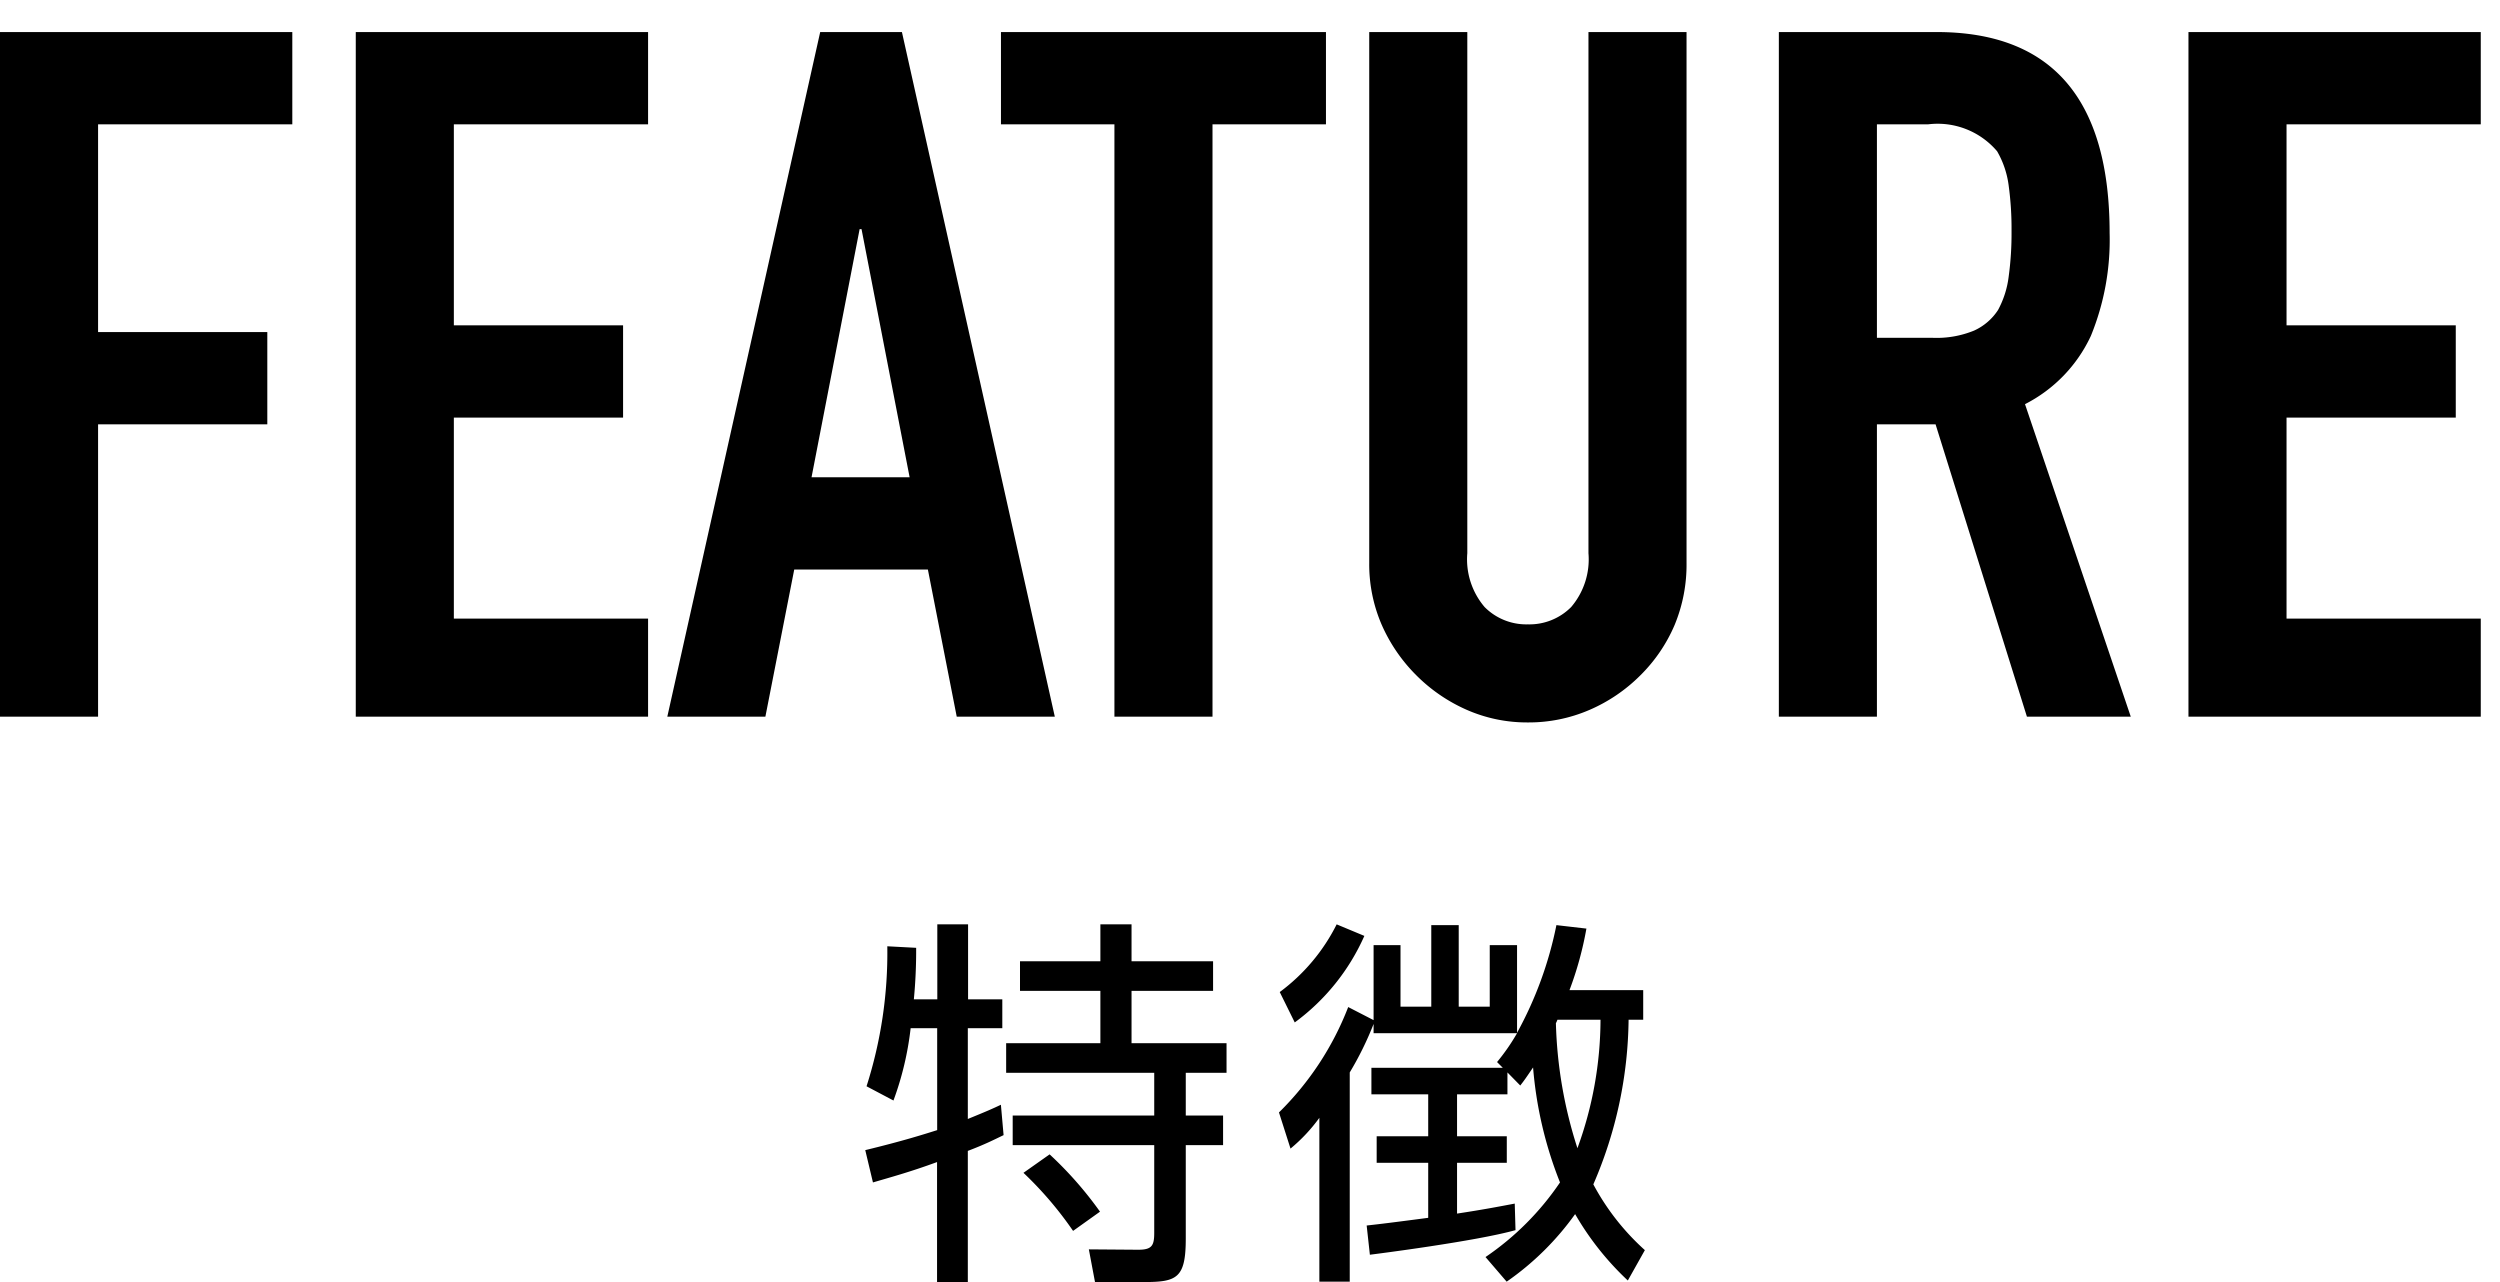
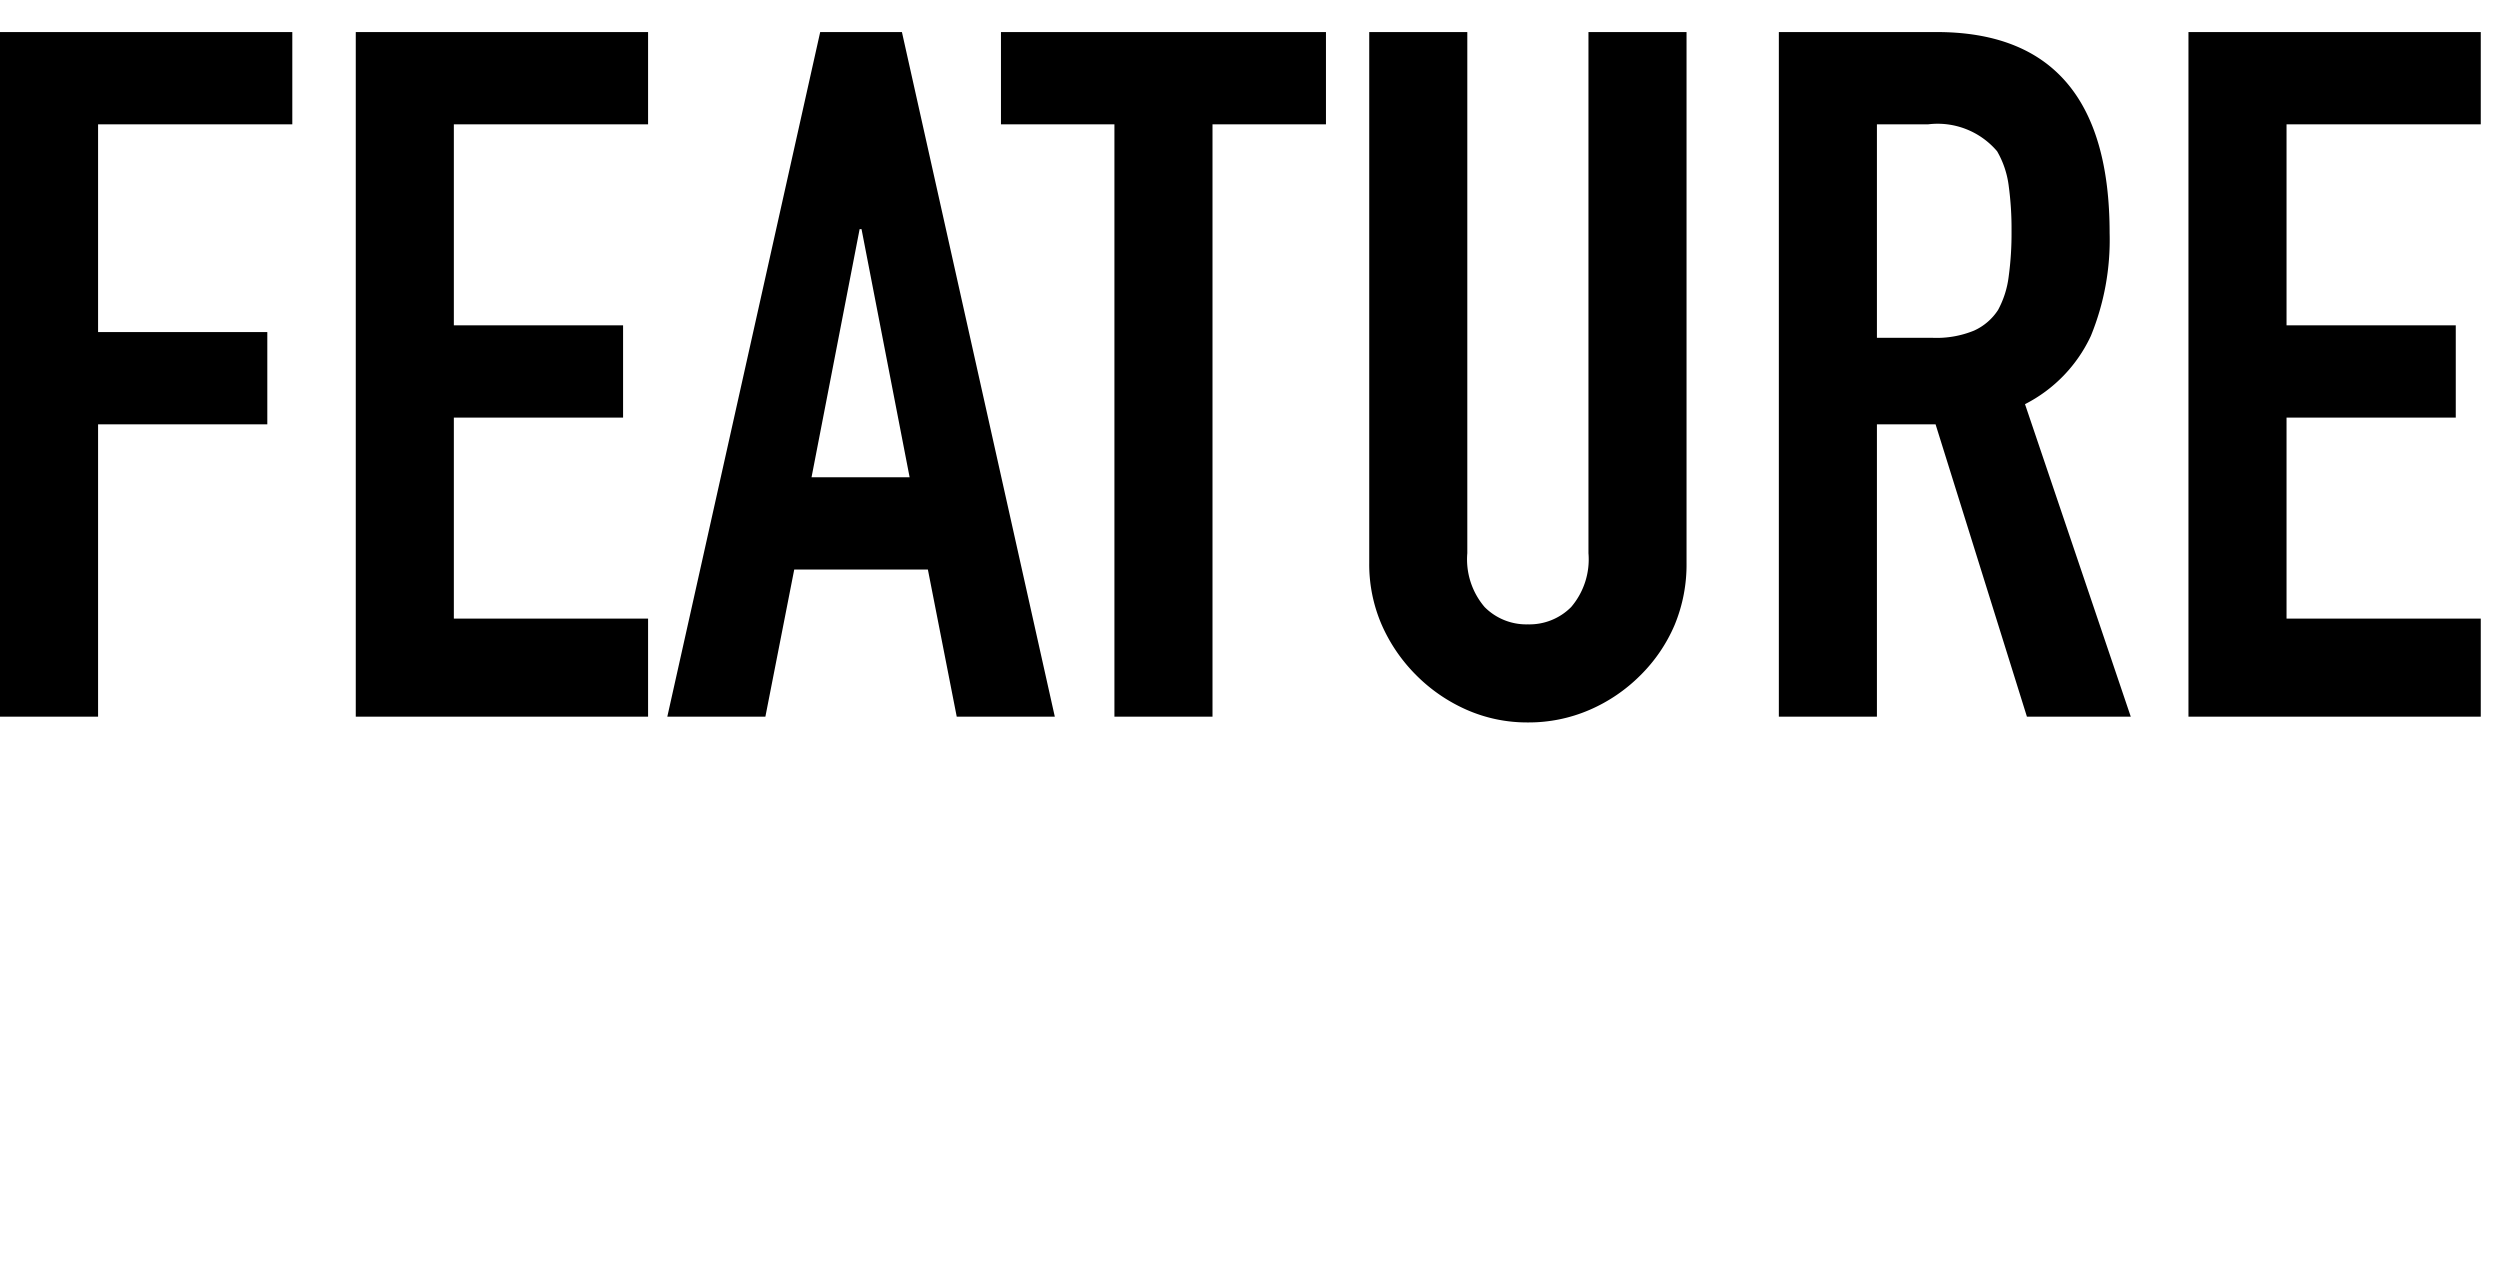
<svg xmlns="http://www.w3.org/2000/svg" width="78" height="40" viewBox="0 0 78 40">
  <defs>
    <style>.a{fill:none;}</style>
  </defs>
  <g transform="translate(-2 1)">
-     <path d="M-10.2-7.8a15.878,15.878,0,0,0,.072-1.608l-.9-.048a13.682,13.682,0,0,1-.648,4.368l.84.444A9.639,9.639,0,0,0-10.3-6.9h.828v3.18c-.42.132-1.056.336-2.244.624l.24,1.008c.528-.156,1.152-.324,2-.636V1.02h.96V-3.072c.528-.2.816-.348,1.116-.492l-.084-.948c-.252.12-.432.2-1.032.444V-6.9H-7.44v-.9H-8.508v-2.34h-.96V-7.8Zm5.82-2.34v1.152H-6.888v.924H-4.38v1.632H-7.32v.924H-2.7v1.332H-7.116v.924H-2.7V-.516c0,.4-.072.528-.5.528L-4.74,0l.192,1.02h1.524c1.032,0,1.308-.12,1.308-1.356V-3.252H-.552v-.924H-1.716V-5.508H-.444v-.924H-3.408V-8.064H-.864v-.924H-3.408V-10.14Zm-.012,8.964A11.615,11.615,0,0,0-5.964-2.964l-.816.576A11.322,11.322,0,0,1-5.232-.576Zm17,1.2A7.511,7.511,0,0,1,11-2.028a13.219,13.219,0,0,0,1.1-5.136h.456v-.924h-2.3a10.718,10.718,0,0,0,.528-1.92l-.936-.108A11.783,11.783,0,0,1,8.62-6.756V-9.492H7.768v1.92H6.8v-2.544H5.944v2.544h-.96v-1.92h-.84v2.34L3.352-7.56a9.315,9.315,0,0,1-2.16,3.288l.36,1.128a5.19,5.19,0,0,0,.9-.96V1.008H3.4V-5.52a10.049,10.049,0,0,0,.744-1.512v.288H8.62a6.409,6.409,0,0,1-.624.9l.18.18h-4.1v.828H5.848v1.308H4.24V-2.7H5.848V-.984c-1.092.144-1.548.2-1.92.24l.1.912C4.216.144,7.336-.252,8.572-.6l-.024-.828c-.528.1-1.008.192-1.8.312V-2.7H8.3v-.828H6.748V-4.836H8.32V-5.52l.4.408c.132-.168.18-.24.4-.564a12.392,12.392,0,0,0,.84,3.588A8.724,8.724,0,0,1,7.636.24l.66.768A8.75,8.75,0,0,0,10.432-1.1,8.988,8.988,0,0,0,12.076.972ZM3.856-9.78l-.864-.36A5.921,5.921,0,0,1,1.216-8.028l.468.948A6.717,6.717,0,0,0,3.856-9.78Zm7.368,2.616a11.748,11.748,0,0,1-.72,4.008,13.8,13.8,0,0,1-.672-3.9.952.952,0,0,0,.048-.108Z" transform="translate(40.712 37.98)" />
    <path d="M-38.25,0V-21.36h9.12v2.88h-6.06V-12h5.28v2.88h-5.28V0Zm11.1,0V-21.36h9.12v2.88h-6.06v6.27h5.28v2.88h-5.28v6.27h6.06V0ZM-9.87-7.47l-1.5-7.74h-.06l-1.5,7.74ZM-17.43,0l4.77-21.36h2.55L-5.34,0H-8.4l-.9-4.59h-4.17L-14.37,0ZM-3.48,0V-18.48H-7.02v-2.88H3.12v2.88H-.42V0ZM14.37-21.36V-4.8A4.909,4.909,0,0,1,14-2.865,4.929,4.929,0,0,1,12.93-1.29,5.091,5.091,0,0,1,11.34-.21,4.777,4.777,0,0,1,9.42.18a4.671,4.671,0,0,1-1.9-.39A5.143,5.143,0,0,1,5.94-1.29,5.143,5.143,0,0,1,4.86-2.865,4.745,4.745,0,0,1,4.47-4.8V-21.36H7.53V-5.1a2.292,2.292,0,0,0,.54,1.68,1.832,1.832,0,0,0,1.35.54,1.832,1.832,0,0,0,1.35-.54,2.292,2.292,0,0,0,.54-1.68V-21.36Zm5.94,2.88v6.66h1.74a3.079,3.079,0,0,0,1.29-.225,1.753,1.753,0,0,0,.75-.645,2.932,2.932,0,0,0,.33-1.035,9.952,9.952,0,0,0,.09-1.425,9.952,9.952,0,0,0-.09-1.425,2.852,2.852,0,0,0-.36-1.065,2.434,2.434,0,0,0-2.16-.84ZM17.25,0V-21.36h4.92q5.4,0,5.4,6.27a7.9,7.9,0,0,1-.585,3.21A4.536,4.536,0,0,1,24.93-9.75L28.23,0H24.99L22.14-9.12H20.31V0ZM30.03,0V-21.36h9.12v2.88H33.09v6.27h5.28v2.88H33.09v6.27h6.06V0Z" transform="translate(40.25 21.36)" />
-     <rect class="a" width="78" height="40" transform="translate(2 -1)" />
  </g>
</svg>